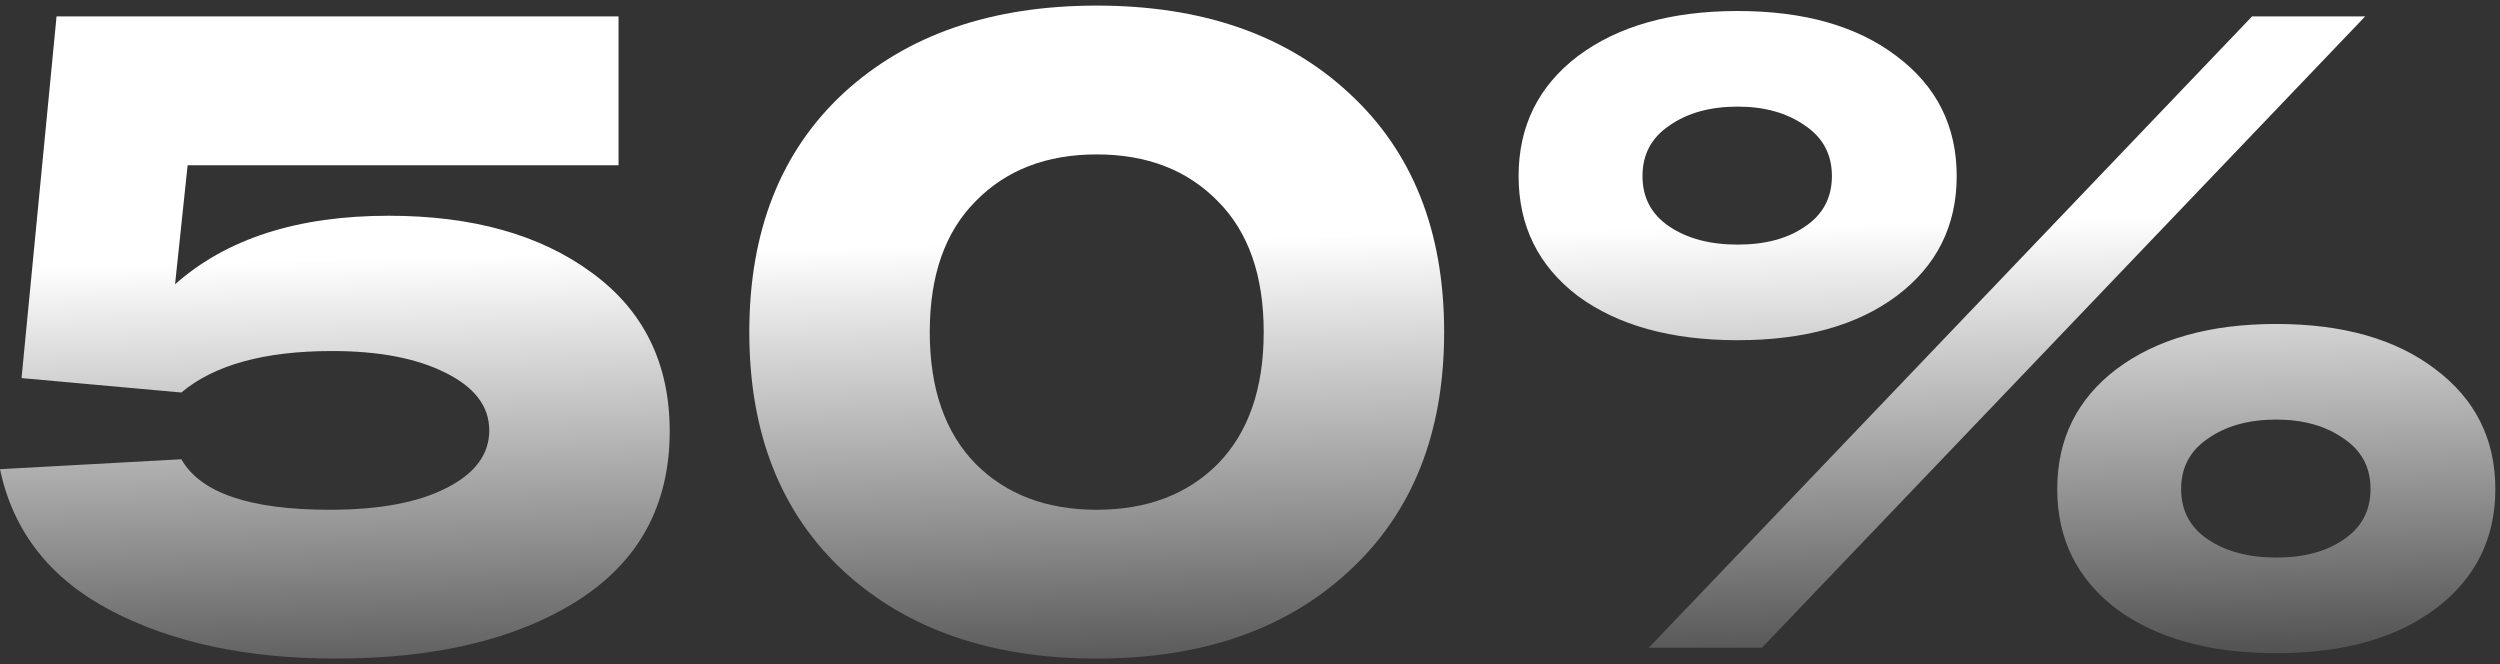
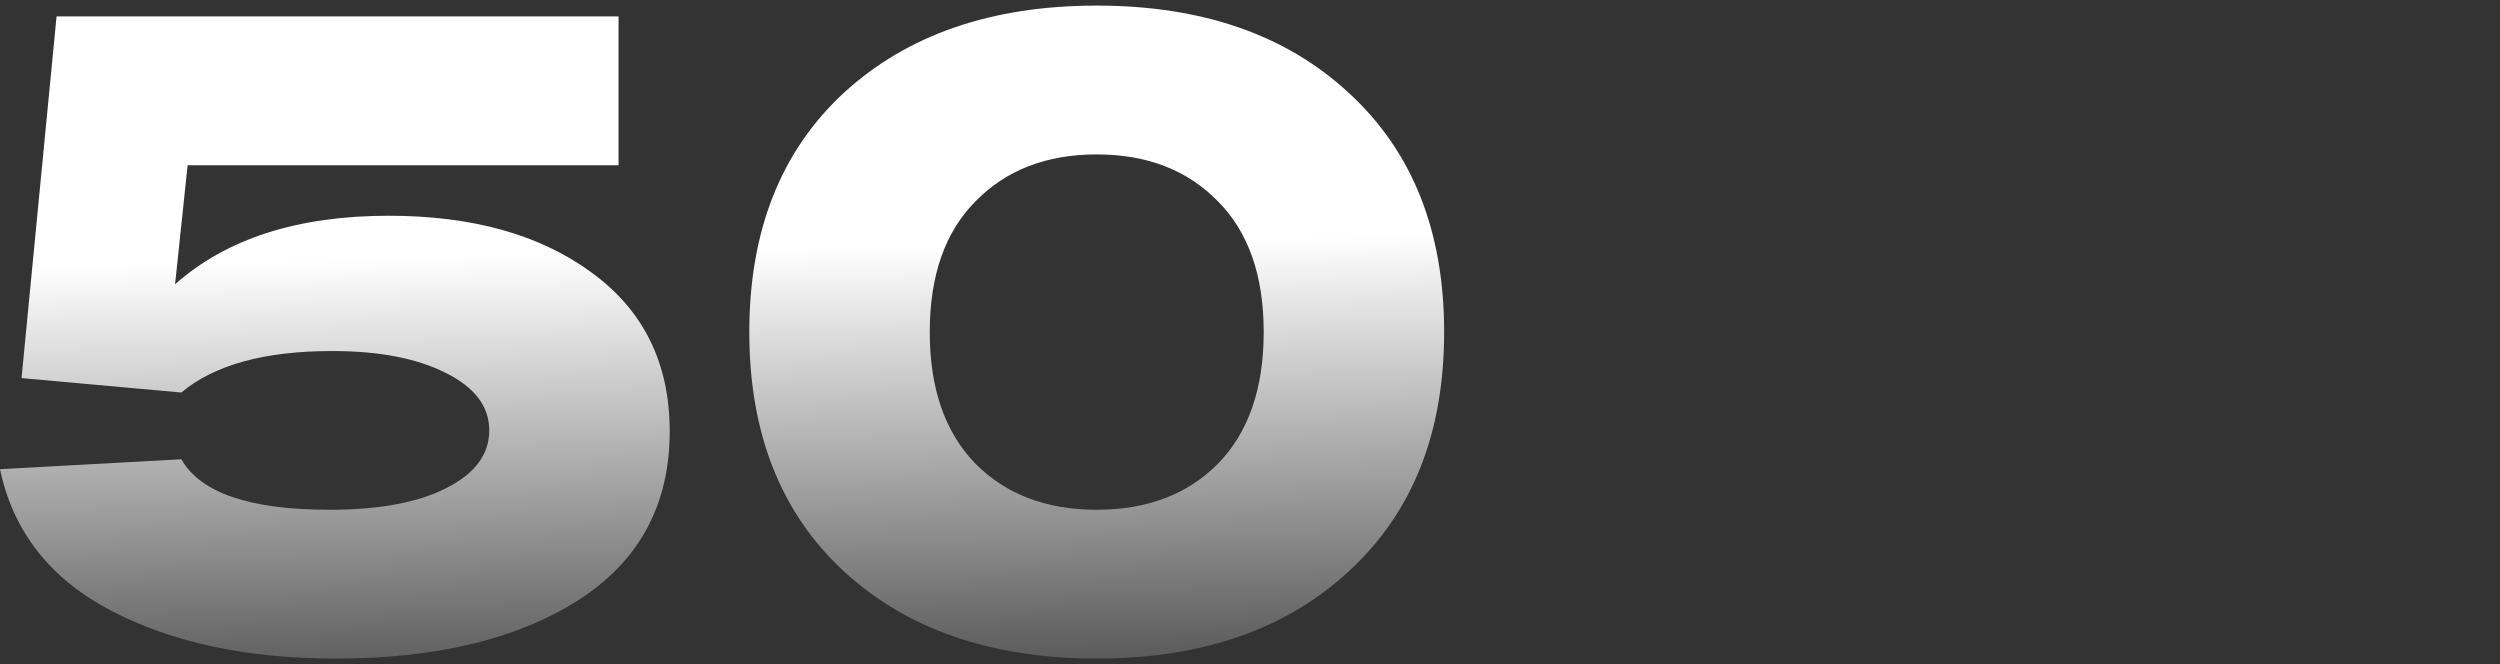
<svg xmlns="http://www.w3.org/2000/svg" width="335" height="89" viewBox="0 0 335 89" fill="none">
  <rect x="0" y="0" width="335" height="89" fill="#333333" stroke="none" />
  <path d="M52.088 28.91C63.316 28.91 72.378 31.448 79.275 36.523C86.252 41.599 89.741 48.69 89.741 57.794C89.741 67.704 85.611 75.278 77.351 80.515C69.17 85.672 58.384 88.25 44.991 88.25C33.122 88.25 23.097 86.115 14.917 81.845C6.737 77.574 1.764 71.249 0 62.87L24.3 61.541C26.866 66.053 33.483 68.309 44.149 68.309C50.805 68.309 56.018 67.342 59.787 65.408C63.637 63.474 65.561 60.896 65.561 57.673C65.561 54.45 63.597 51.872 59.667 49.938C55.818 48.005 50.765 47.038 44.51 47.038C35.447 47.038 28.711 48.891 24.3 52.597L2.887 50.664L7.579 2.2H82.884V22.142H25.142L23.458 38.095C30.355 31.971 39.898 28.91 52.088 28.91Z" fill="url(#paint0_linear_2433_2655)" />
  <path d="M113.038 76.527C104.617 68.712 100.407 58.036 100.407 44.5C100.407 30.964 104.617 20.288 113.038 12.473C121.539 4.658 132.847 0.75 146.962 0.75C161.076 0.75 172.344 4.658 180.765 12.473C189.266 20.288 193.516 30.964 193.516 44.5C193.516 58.036 189.266 68.712 180.765 76.527C172.344 84.342 161.076 88.25 146.962 88.25C132.847 88.25 121.539 84.342 113.038 76.527ZM130.722 26.976C126.632 31.085 124.587 36.926 124.587 44.5C124.587 52.074 126.632 57.955 130.722 62.145C134.812 66.254 140.225 68.309 146.962 68.309C153.698 68.309 159.112 66.254 163.202 62.145C167.292 57.955 169.337 52.074 169.337 44.5C169.337 36.926 167.292 31.085 163.202 26.976C159.112 22.786 153.698 20.691 146.962 20.691C140.225 20.691 134.812 22.786 130.722 26.976Z" fill="url(#paint1_linear_2433_2655)" />
-   <path d="M211.432 39.666C206.139 35.637 203.493 30.279 203.493 23.592C203.493 16.904 206.139 11.546 211.432 7.518C216.805 3.489 223.943 1.475 232.845 1.475C241.747 1.475 248.844 3.489 254.137 7.518C259.511 11.546 262.197 16.904 262.197 23.592C262.197 30.279 259.511 35.637 254.137 39.666C248.844 43.614 241.747 45.588 232.845 45.588C223.943 45.588 216.805 43.614 211.432 39.666ZM220.936 86.8L301.775 2.2H316.932L236.093 86.8H220.936ZM223.702 16.824C221.296 18.435 220.093 20.691 220.093 23.592C220.093 26.492 221.296 28.748 223.702 30.36C226.108 31.971 229.156 32.777 232.845 32.777C236.534 32.777 239.541 31.971 241.867 30.36C244.273 28.748 245.476 26.492 245.476 23.592C245.476 20.691 244.273 18.435 241.867 16.824C239.461 15.132 236.454 14.286 232.845 14.286C229.156 14.286 226.108 15.132 223.702 16.824ZM283.61 81.603C278.317 77.574 275.67 72.216 275.67 65.529C275.67 58.842 278.317 53.484 283.61 49.455C288.983 45.427 296.121 43.412 305.023 43.412C313.925 43.412 321.022 45.427 326.315 49.455C331.688 53.484 334.375 58.842 334.375 65.529C334.375 72.216 331.688 77.574 326.315 81.603C321.022 85.551 313.925 87.525 305.023 87.525C296.121 87.525 288.983 85.551 283.61 81.603ZM295.88 58.761C293.474 60.373 292.271 62.629 292.271 65.529C292.271 68.43 293.474 70.686 295.88 72.297C298.286 73.908 301.334 74.714 305.023 74.714C308.712 74.714 311.719 73.908 314.045 72.297C316.451 70.686 317.654 68.43 317.654 65.529C317.654 62.629 316.451 60.373 314.045 58.761C311.639 57.069 308.632 56.223 305.023 56.223C301.334 56.223 298.286 57.069 295.88 58.761Z" fill="url(#paint2_linear_2433_2655)" />
  <defs>
    <linearGradient id="paint0_linear_2433_2655" x1="-109.375" y1="218.875" x2="-114.682" y2="-6.878" gradientUnits="userSpaceOnUse">
      <stop offset="0.492" stop-color="white" stop-opacity="0" />
      <stop offset="0.799" stop-color="white" />
    </linearGradient>
    <linearGradient id="paint1_linear_2433_2655" x1="-109.375" y1="218.875" x2="-114.682" y2="-6.878" gradientUnits="userSpaceOnUse">
      <stop offset="0.492" stop-color="white" stop-opacity="0" />
      <stop offset="0.799" stop-color="white" />
    </linearGradient>
    <linearGradient id="paint2_linear_2433_2655" x1="-109.375" y1="218.875" x2="-114.682" y2="-6.878" gradientUnits="userSpaceOnUse">
      <stop offset="0.492" stop-color="white" stop-opacity="0" />
      <stop offset="0.799" stop-color="white" />
    </linearGradient>
  </defs>
</svg>